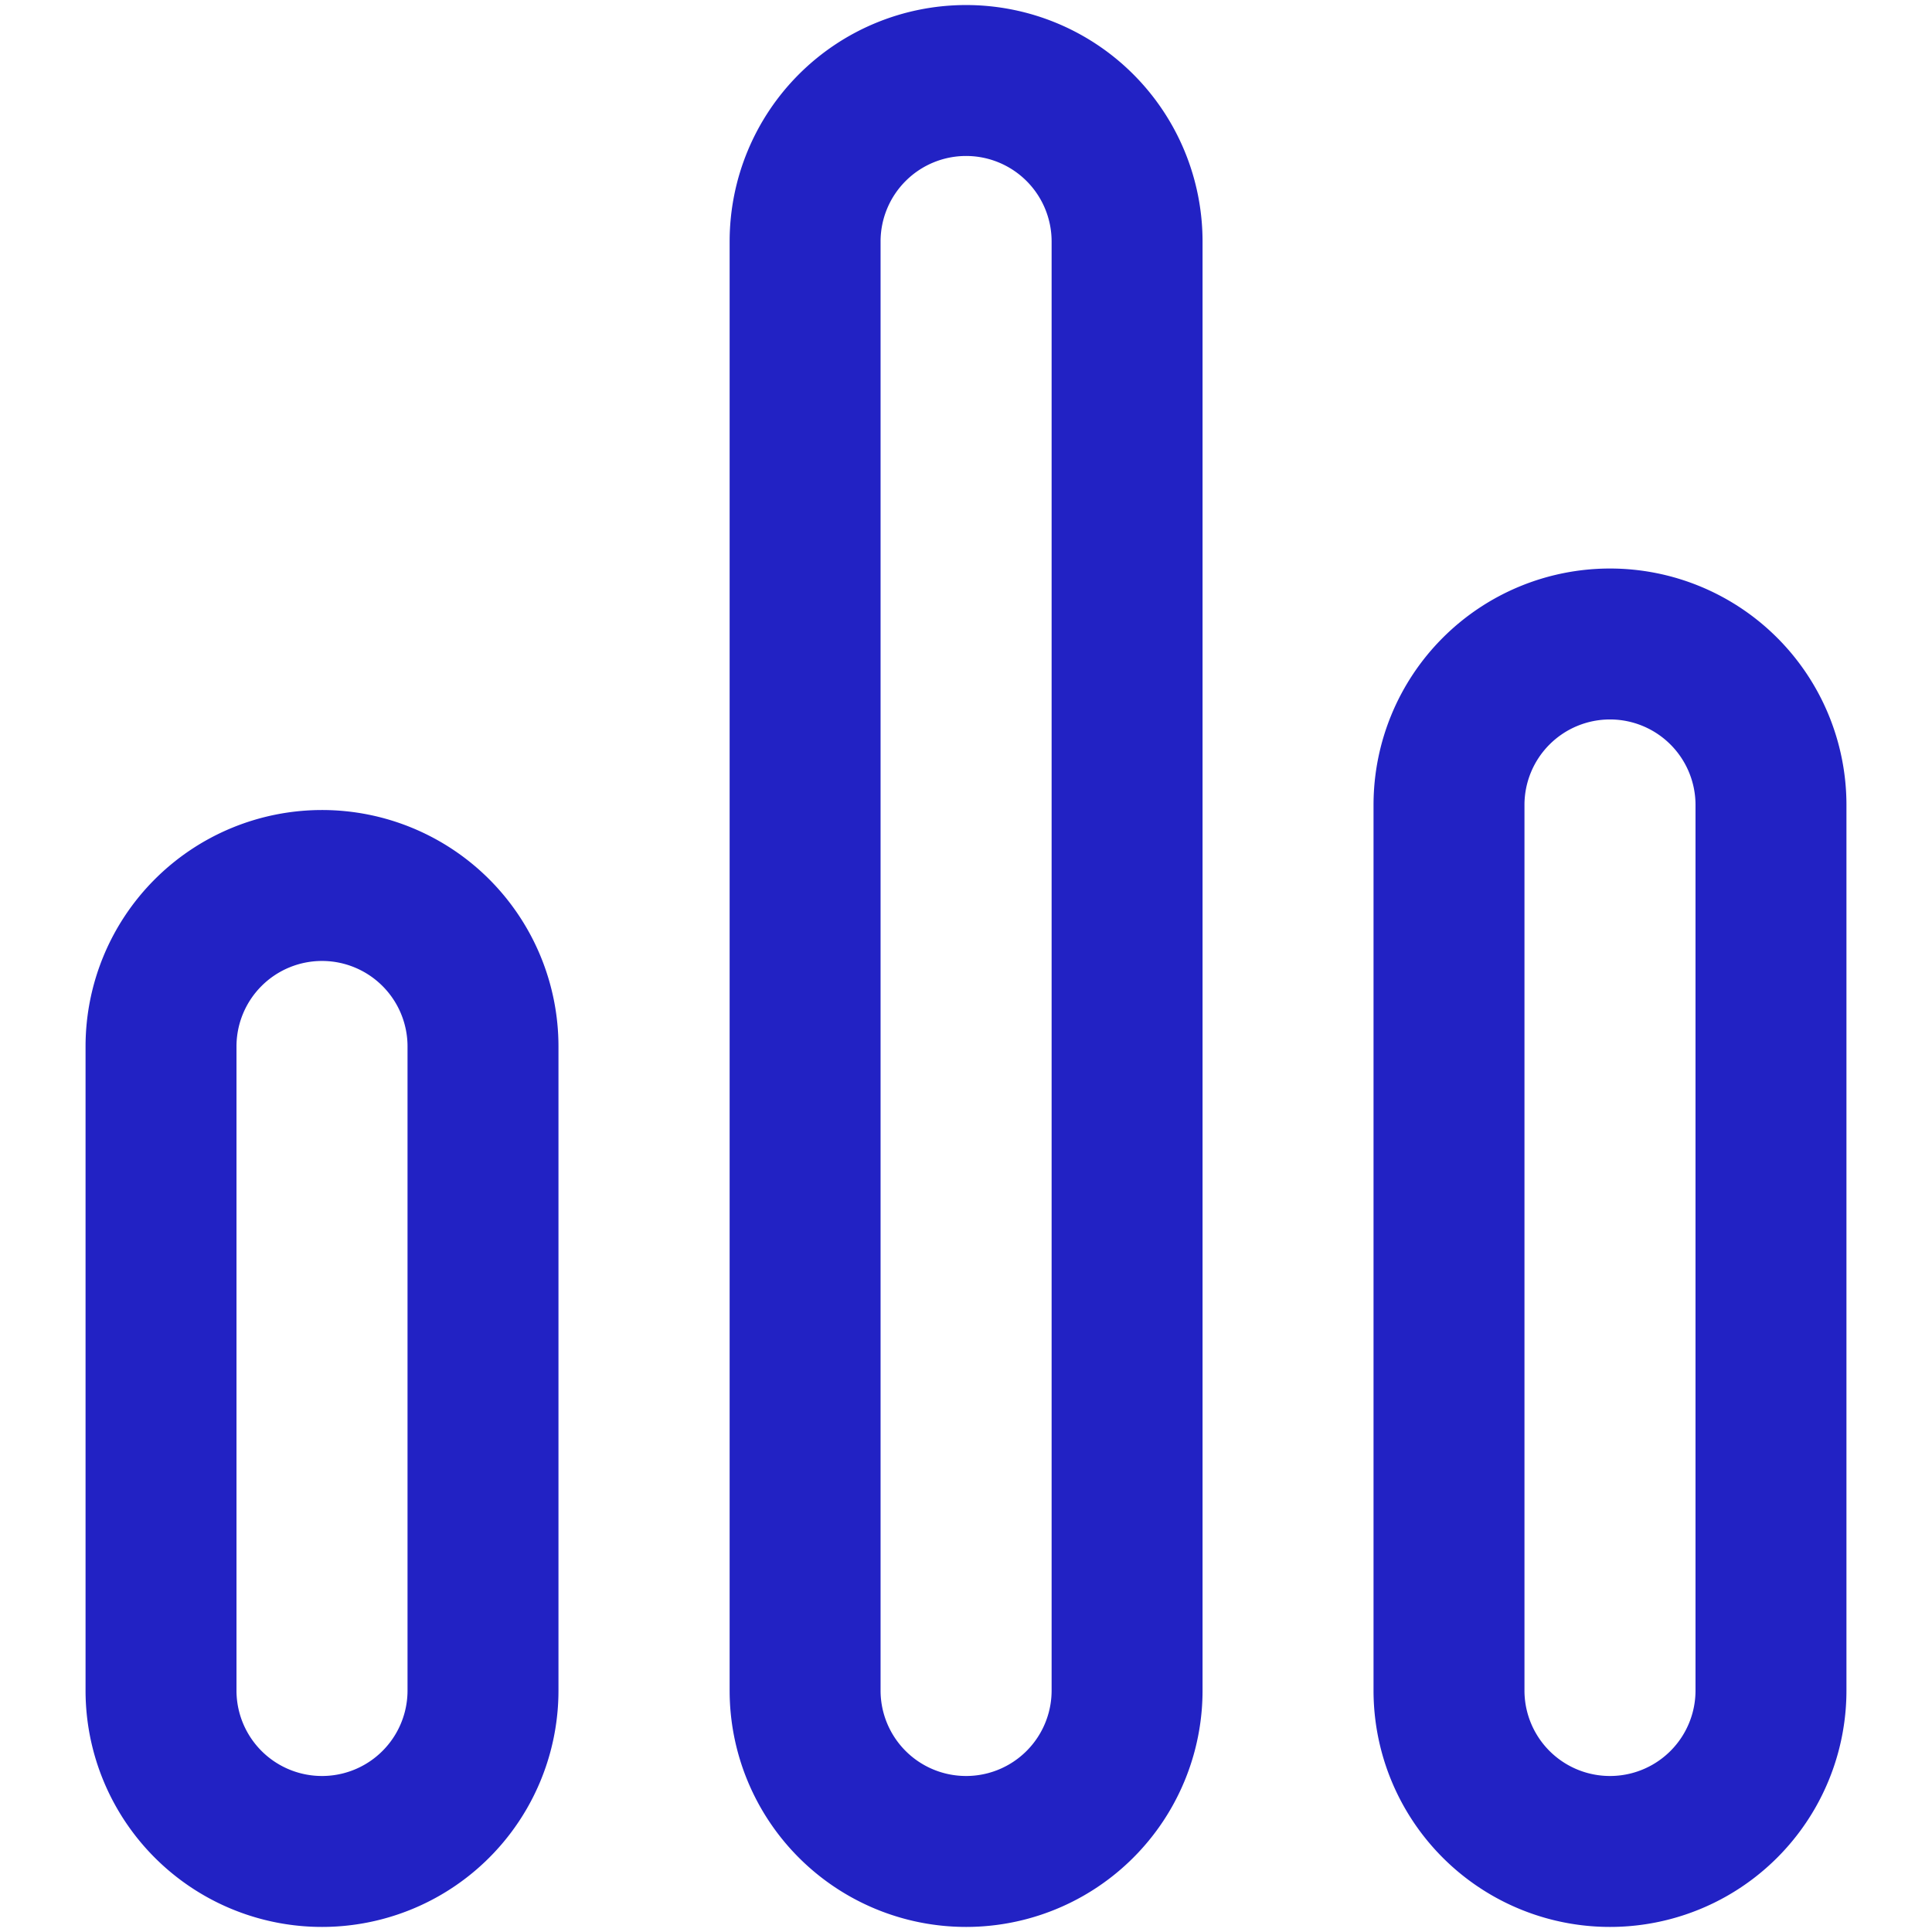
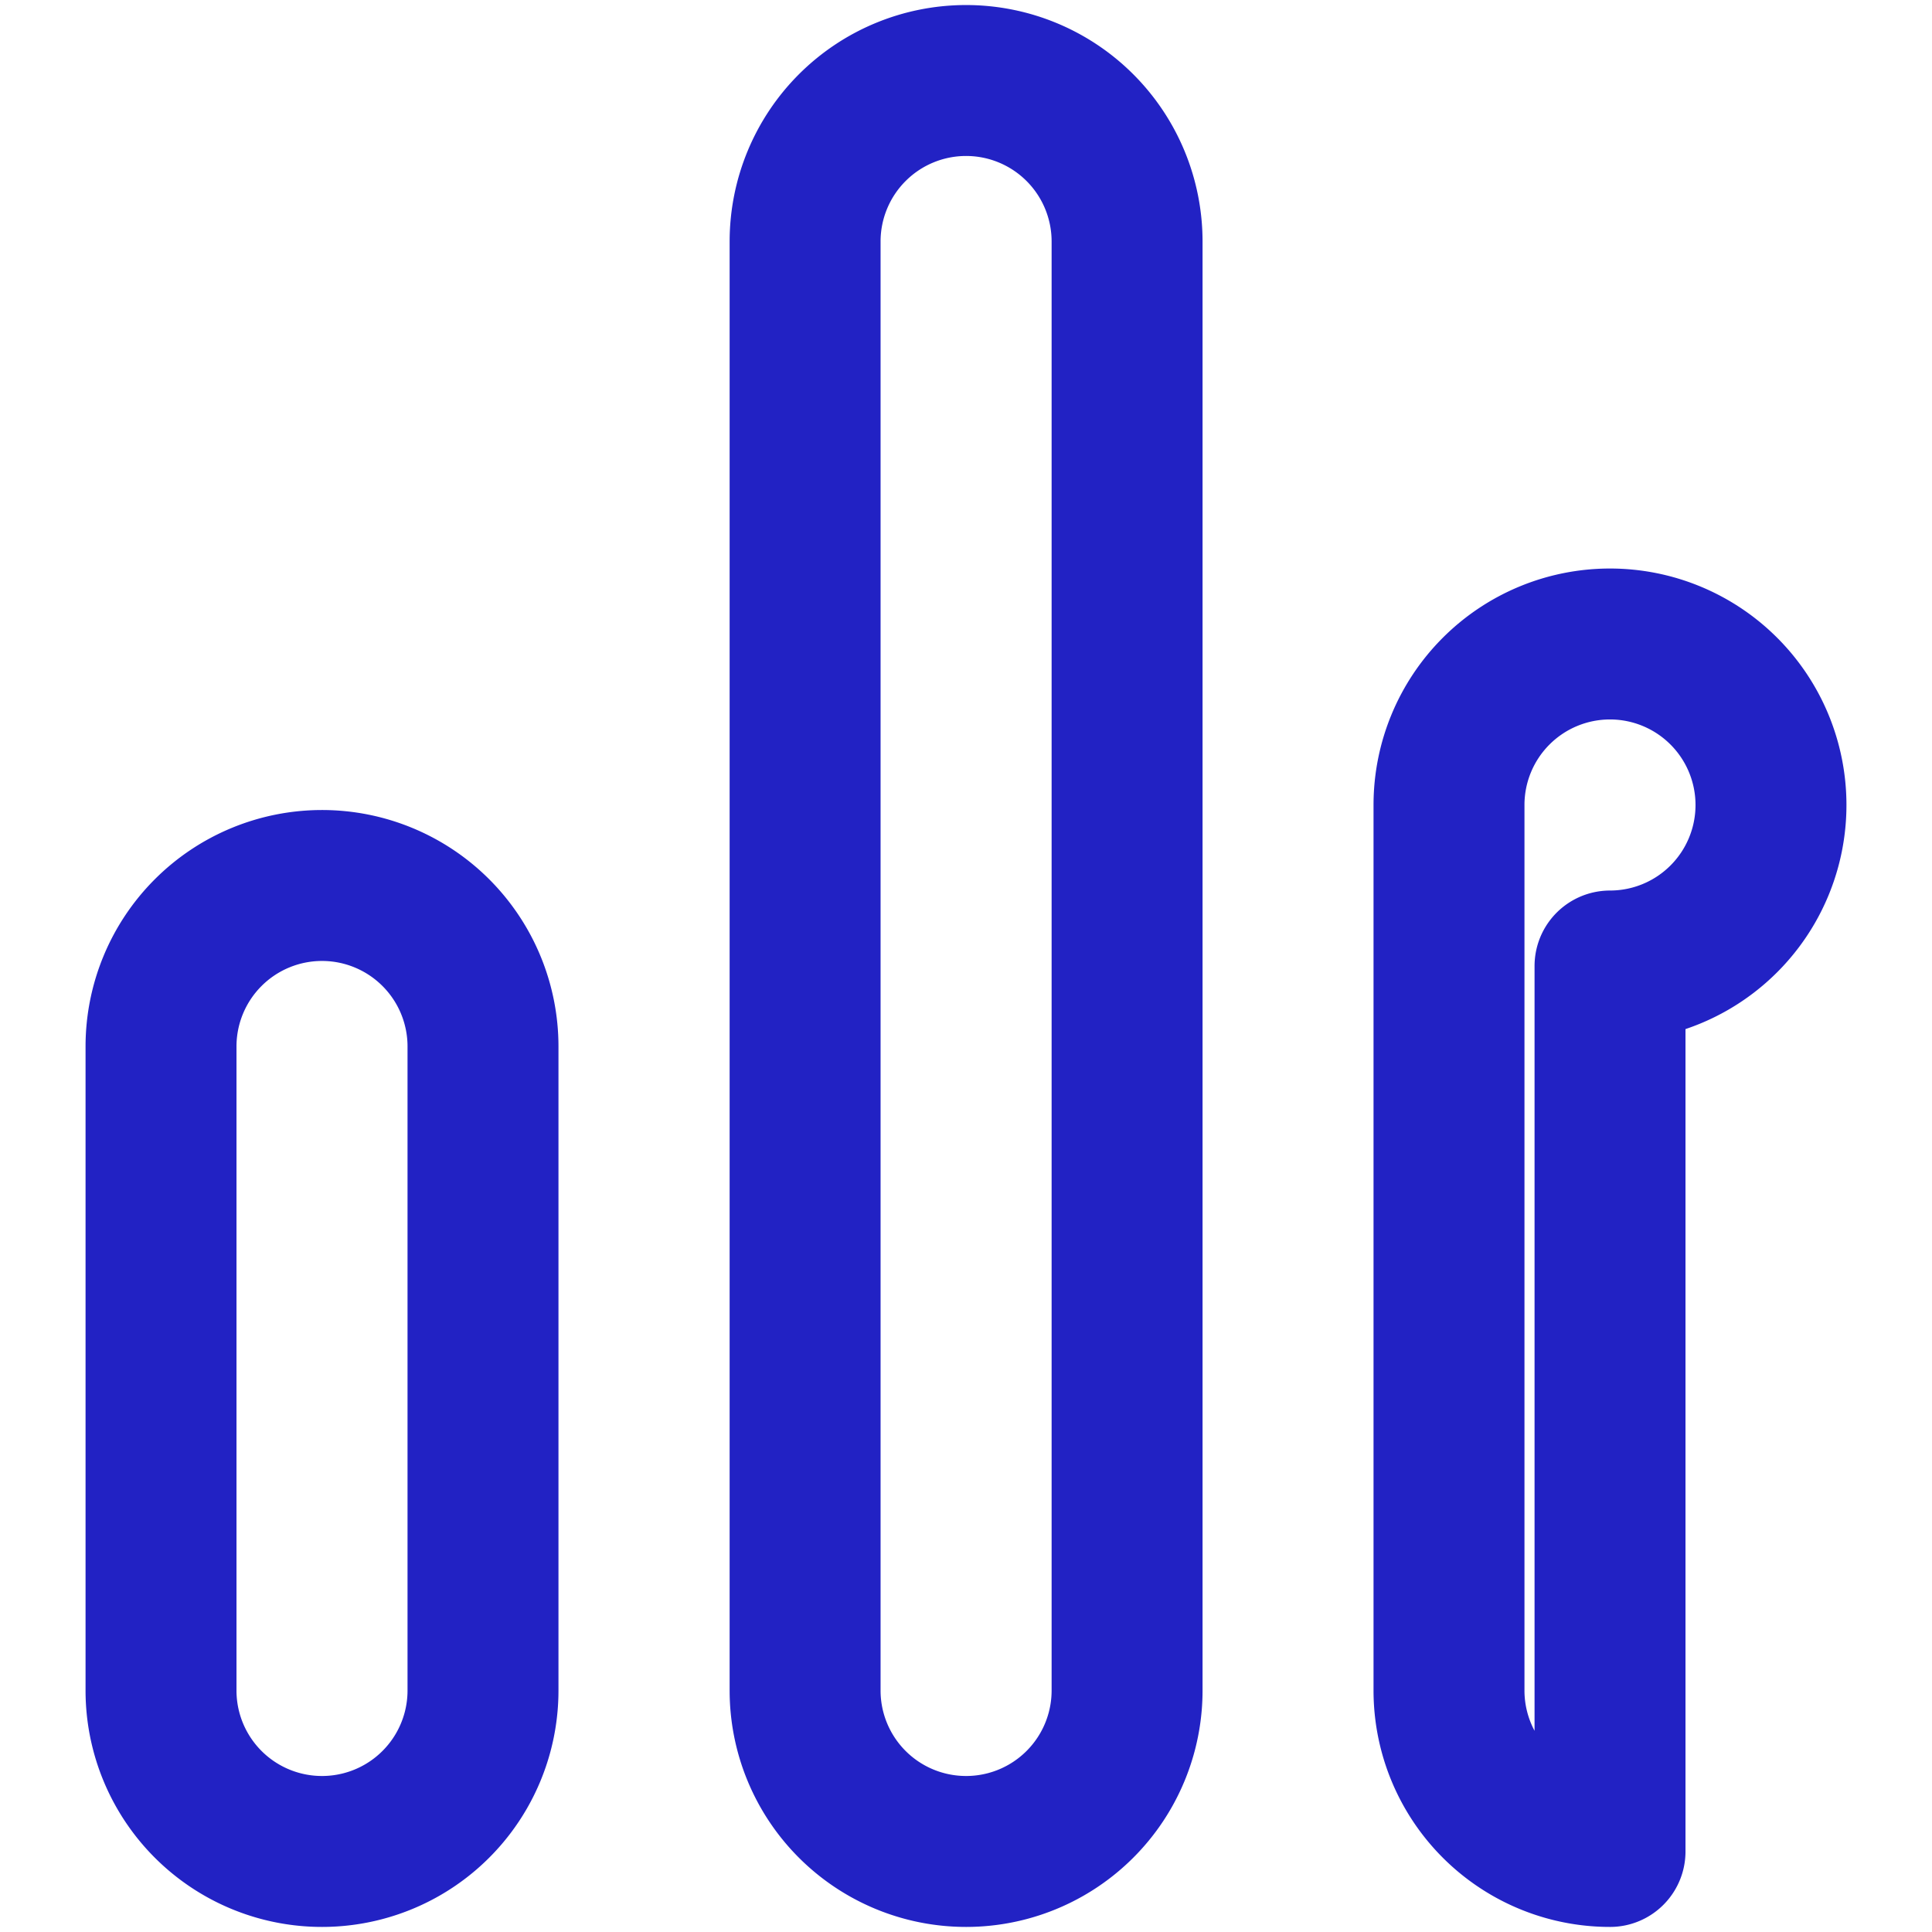
<svg xmlns="http://www.w3.org/2000/svg" width="32" height="32" viewBox="0 0 32 32" fill="none">
-   <path d="M5.334 30.666a2.666 2.666 0 0 1-2.667-2.667V17.333a2.666 2.666 0 1 1 5.333 0v10.666a2.666 2.666 0 0 1-2.666 2.667zm21.333 0A2.666 2.666 0 0 1 24 27.999V13.333a2.666 2.666 0 1 1 5.333 0v14.666a2.666 2.666 0 0 1-2.666 2.667zm-10.667 0A2.666 2.666 0 0 1 13.335 28V4a2.666 2.666 0 1 1 5.333 0v24a2.666 2.666 0 0 1-2.666 2.666z" stroke="#2222C4" stroke-width="2.5" stroke-miterlimit="10" stroke-linecap="round" stroke-linejoin="round" />
+   <path d="M5.334 30.666a2.666 2.666 0 0 1-2.667-2.667V17.333a2.666 2.666 0 1 1 5.333 0v10.666a2.666 2.666 0 0 1-2.666 2.667zm21.333 0A2.666 2.666 0 0 1 24 27.999V13.333a2.666 2.666 0 1 1 5.333 0a2.666 2.666 0 0 1-2.666 2.667zm-10.667 0A2.666 2.666 0 0 1 13.335 28V4a2.666 2.666 0 1 1 5.333 0v24a2.666 2.666 0 0 1-2.666 2.666z" stroke="#2222C4" stroke-width="2.5" stroke-miterlimit="10" stroke-linecap="round" stroke-linejoin="round" />
</svg>